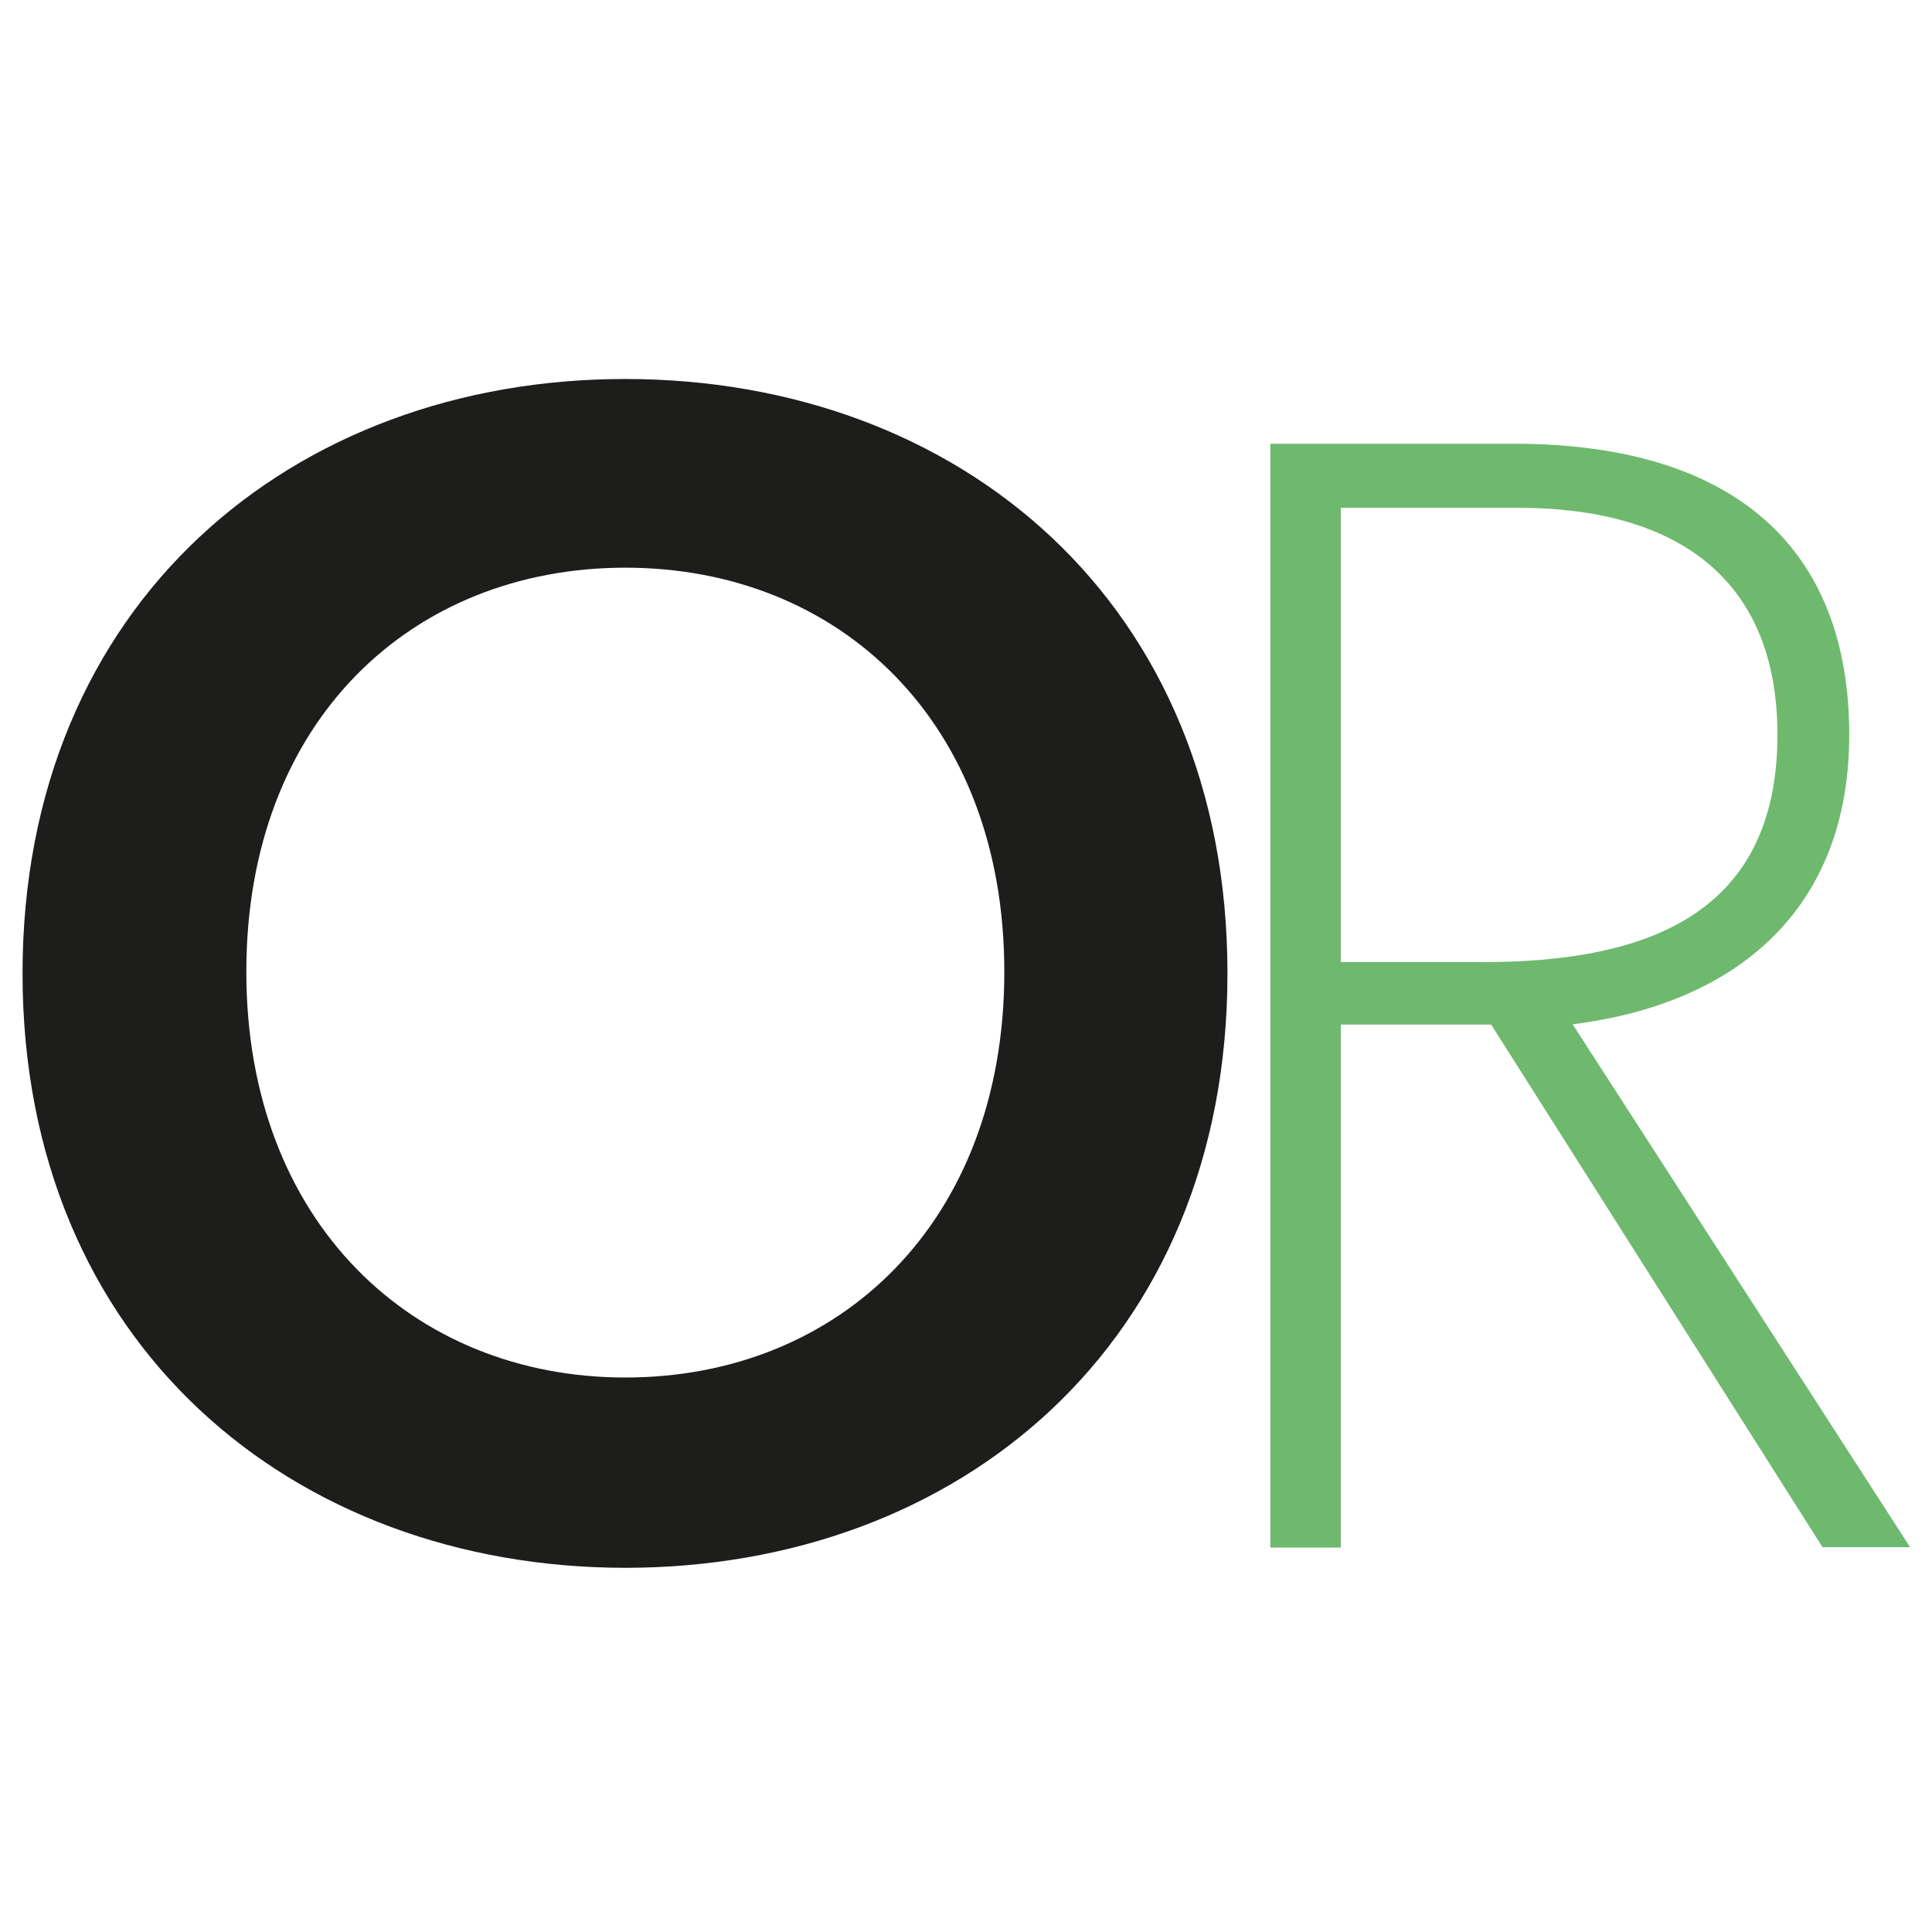
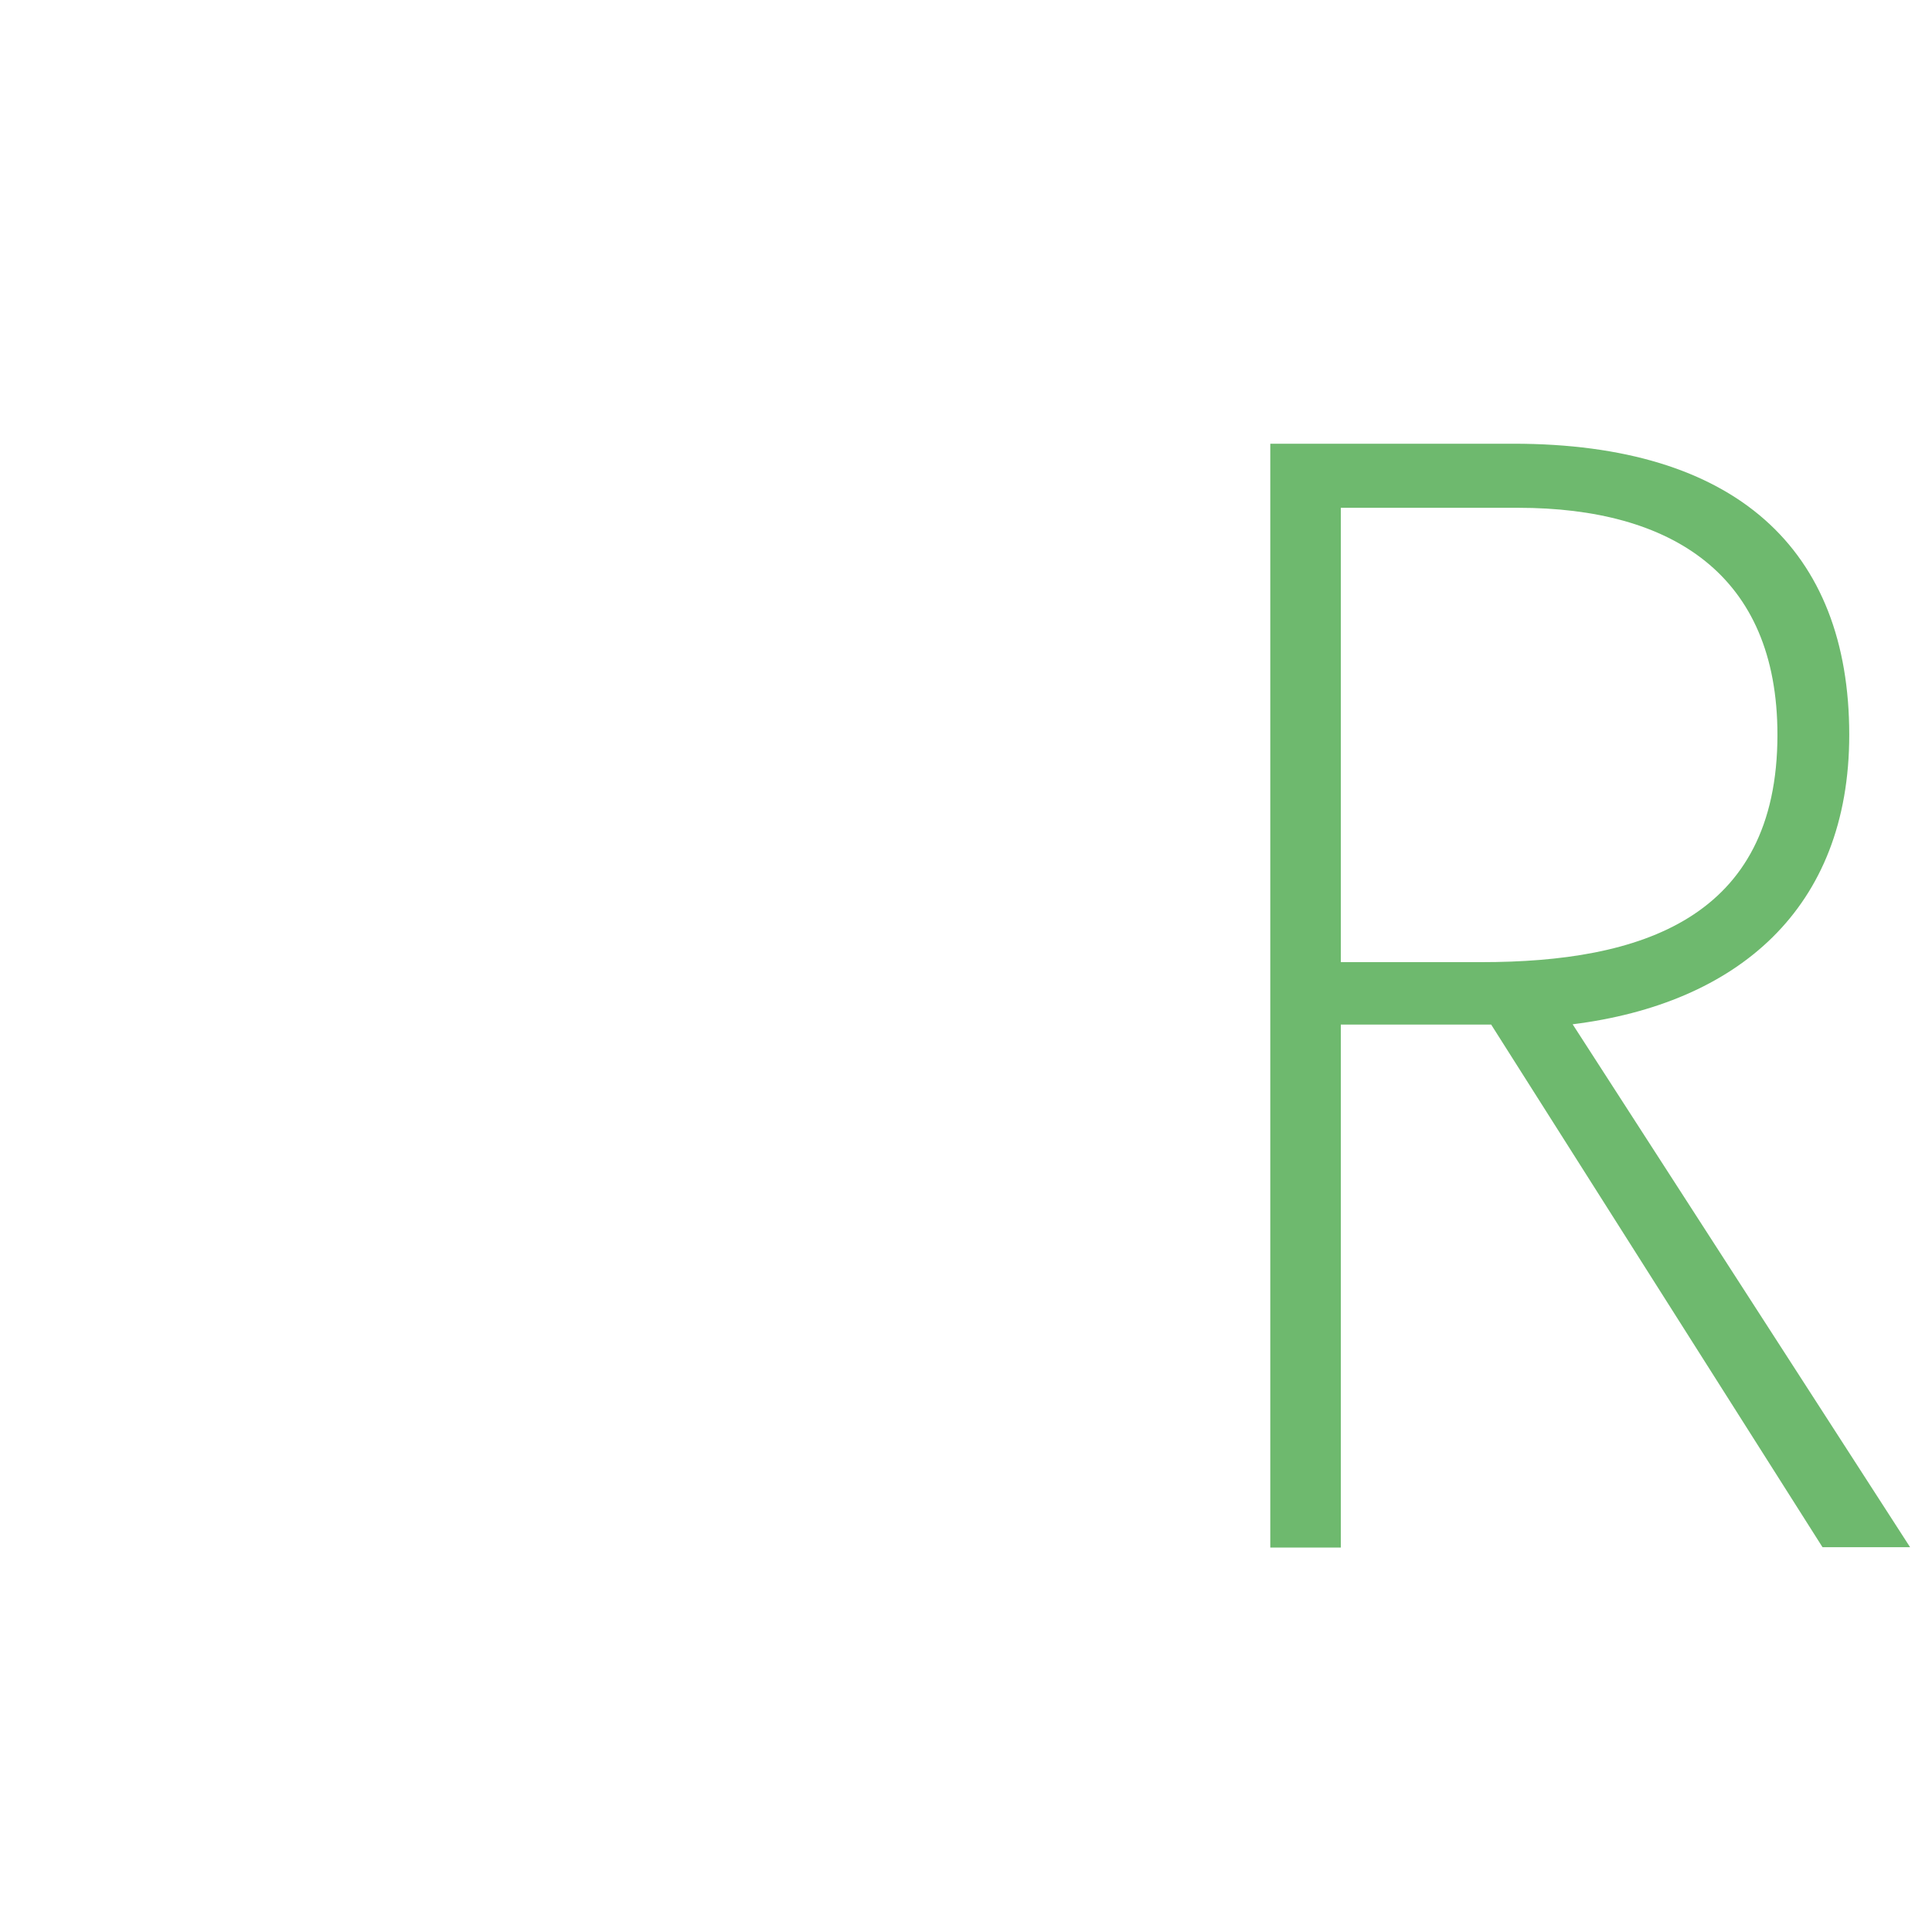
<svg xmlns="http://www.w3.org/2000/svg" id="Layer_1" x="0px" y="0px" viewBox="0 0 600 600" style="enable-background:new 0 0 600 600;" xml:space="preserve">
  <style type="text/css">	.st0{fill:#1D1D1B;}	.st1{fill:#6EB96E;}</style>
-   <path class="st0" d="M7,302.3c0-115.1,84-184.6,187.1-184.6c103.7,0,187.1,69.5,187.1,184.6s-83.5,184.6-187.1,184.6  C91,486.8,7,417.4,7,302.3z M194.2,176.3c-66.4,0-117.7,47.7-117.7,125.5c0,77.8,51.8,126,117.7,126c66.4,0,117.7-48.2,117.7-126  C311.9,224,260.5,176.3,194.2,176.3z" />
  <path class="st1" d="M463.1,318.2h-46.7v162.4h-21.9V137.8h75.5c69.1,0,104.3,32.8,104.3,90.4c0,54.1-34.8,83.5-85.9,89.9  l104.8,162.4H566L463.1,318.2z M552,228.2c0-49.7-32.8-70.5-80.5-70.5h-55.1v141.1h43.7C509.3,298.8,552,285.4,552,228.2z" />
</svg>